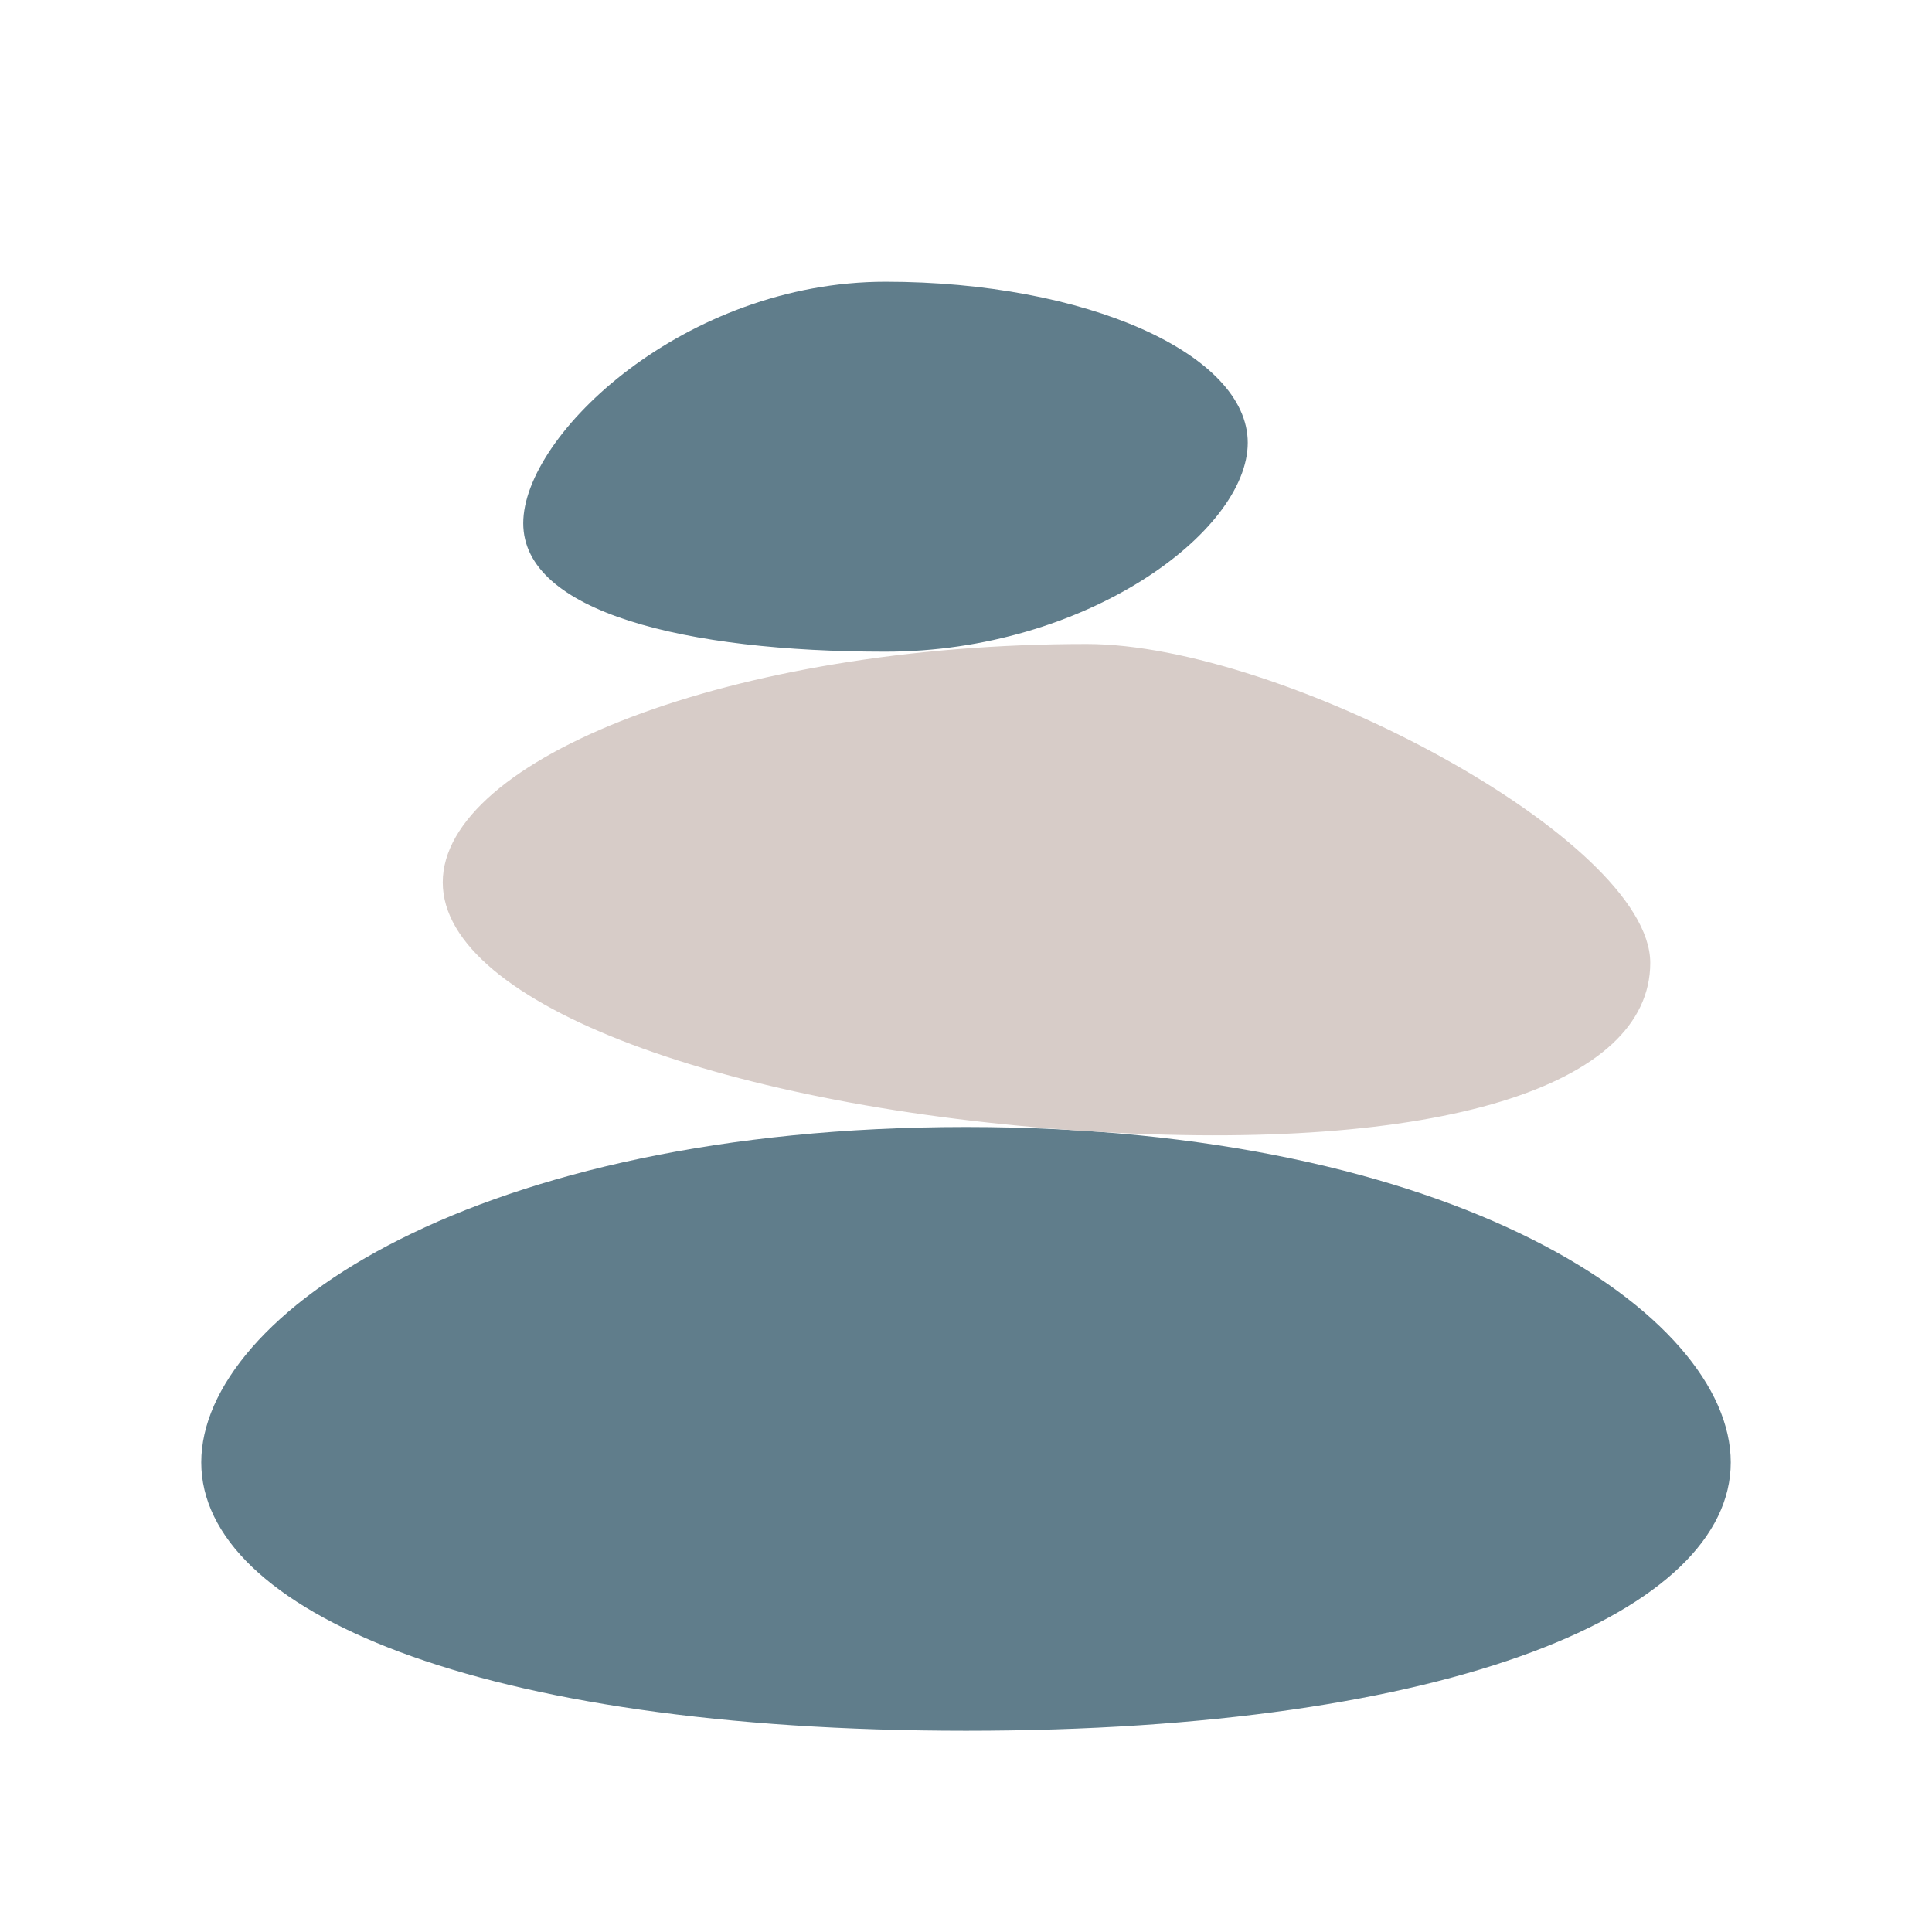
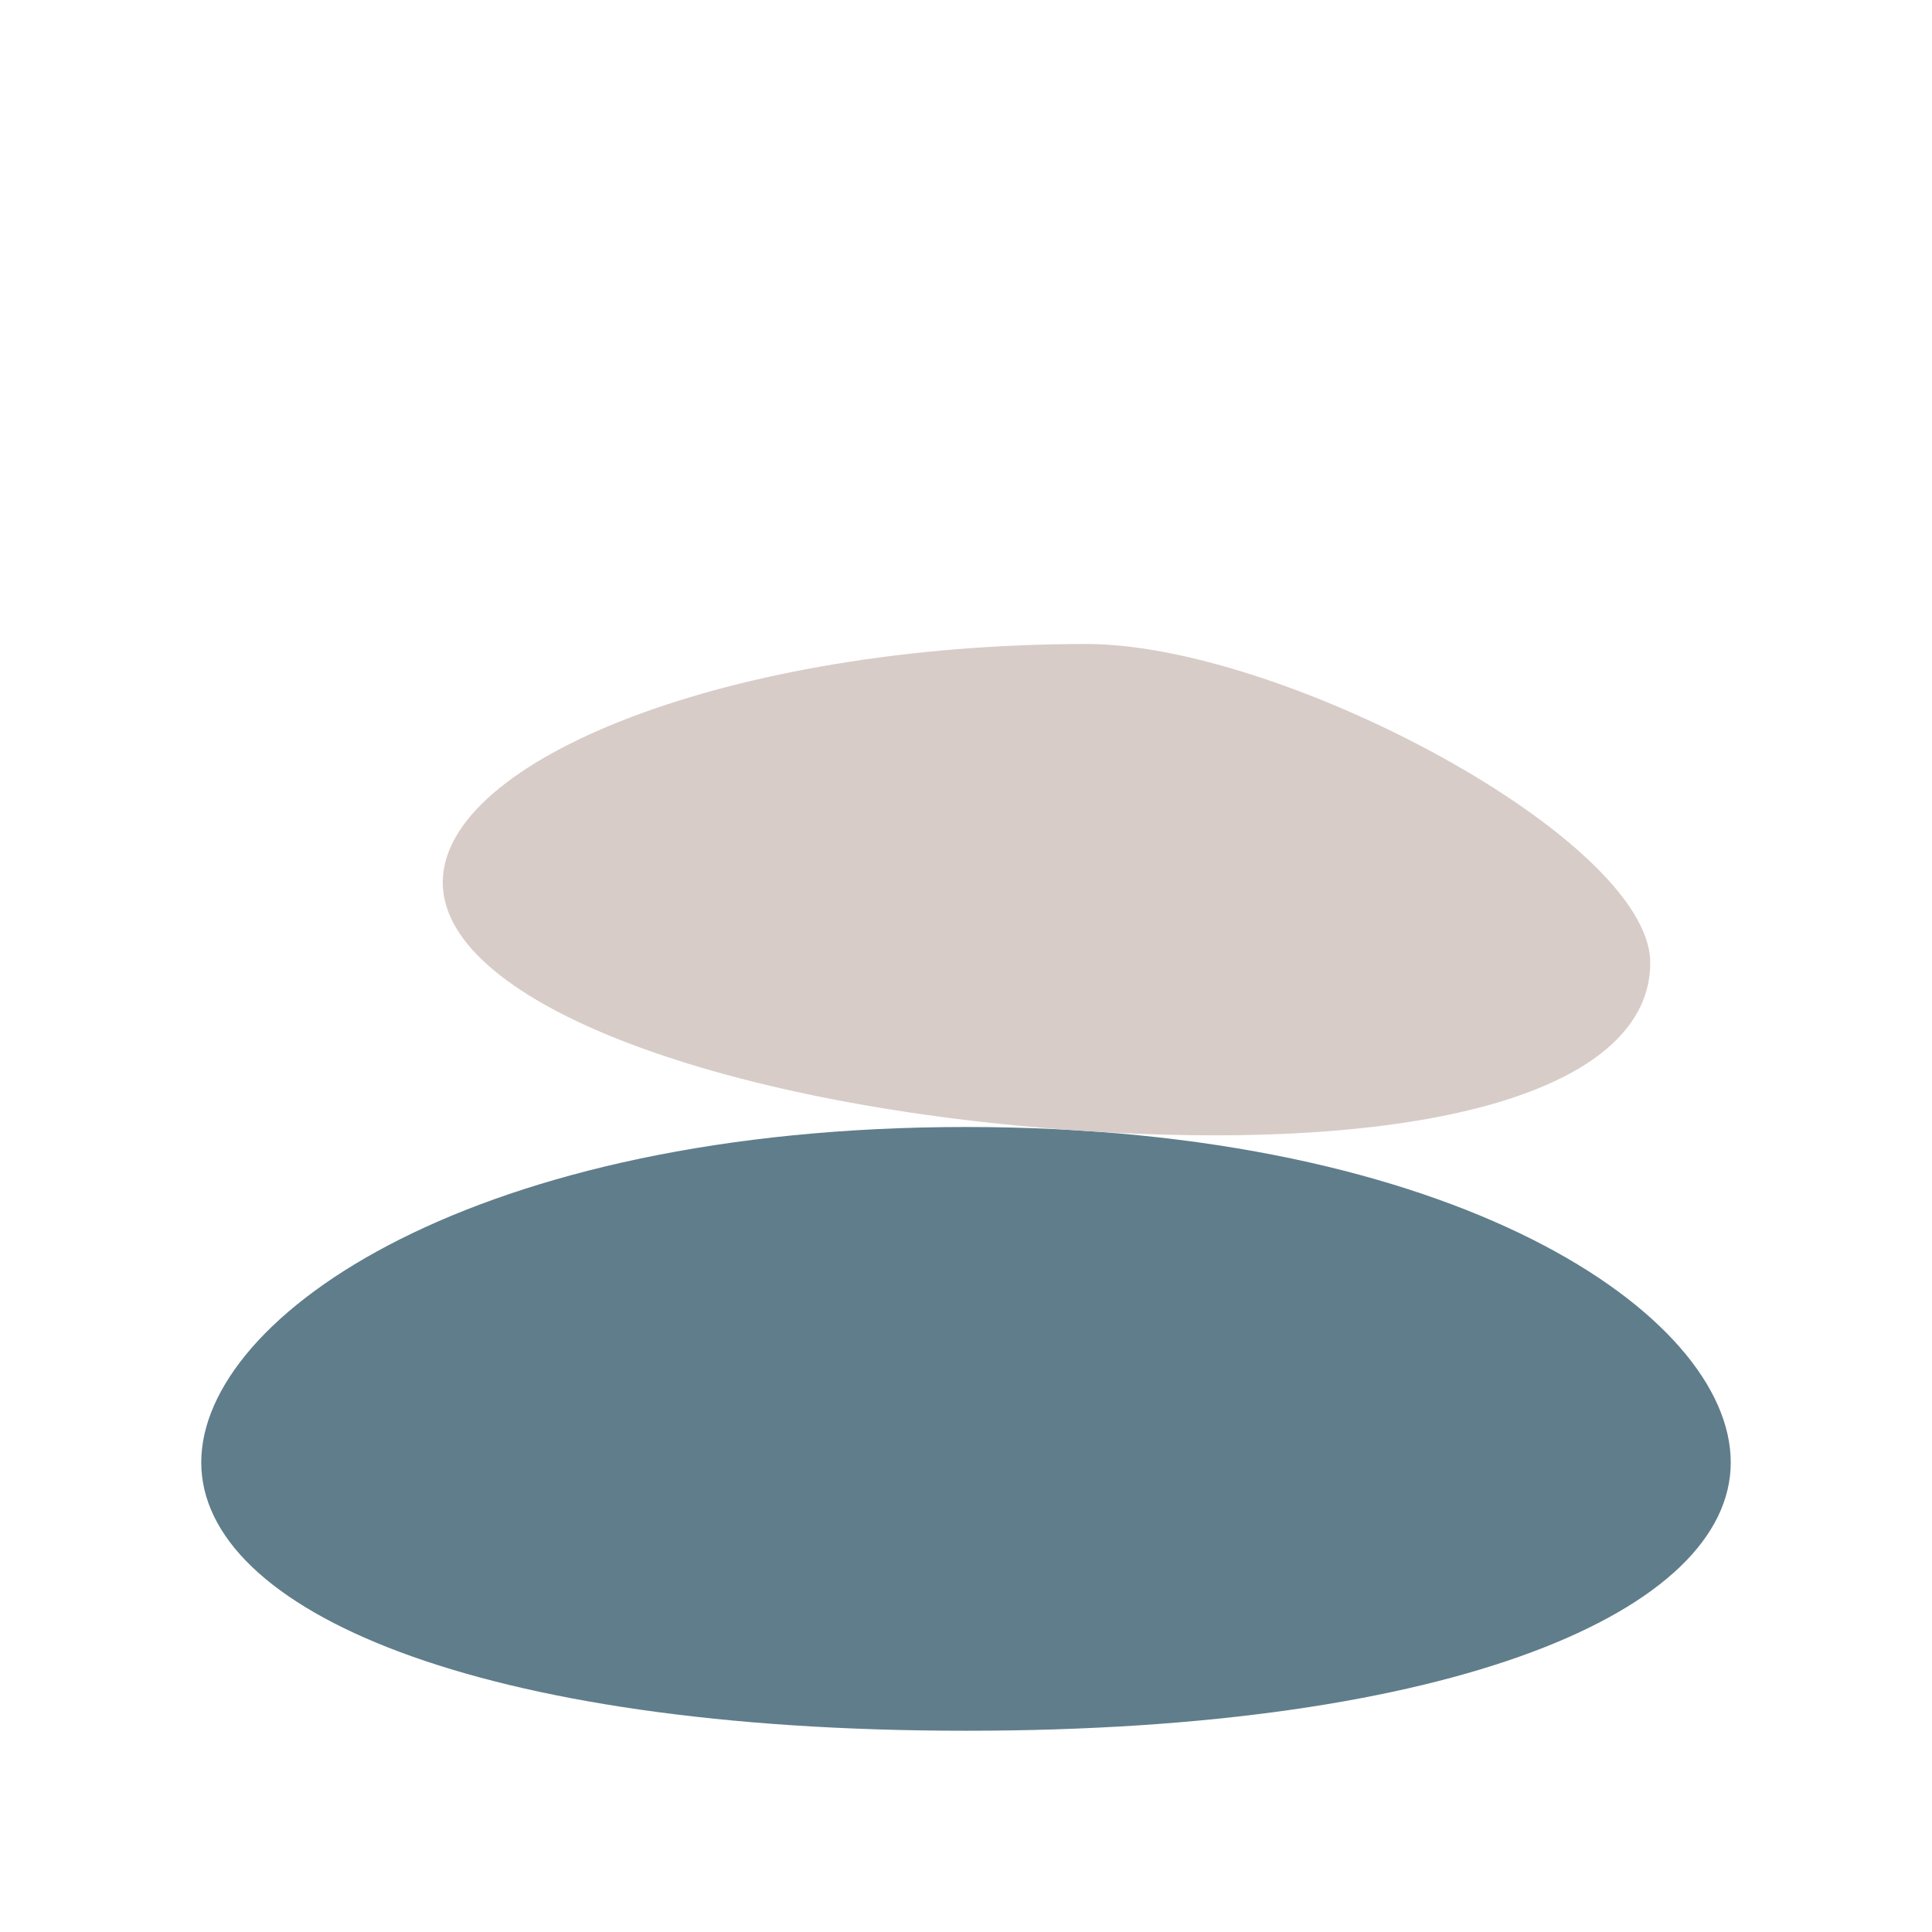
<svg xmlns="http://www.w3.org/2000/svg" viewBox="0 0 48 48" version="1.1" width="96px" height="96px">
  <g id="surface1">
    <path style=" fill:#607D8B;" d="M 43 36.332 C 43 32.652 36.148 28 24 28 C 11.852 28 5 32.652 5 36.332 C 5 40.016 11.852 43 24 43 C 36.148 43 43 40.016 43 36.332 Z " />
    <path style=" fill:#D7CCC8;" d="M 41 23.922 C 41 20.863 31.863 16 27 16 C 18.164 16 11 18.863 11 21.922 C 11 24.98 18.18 27.539 27 28.102 C 35.777 28.656 41 26.98 41 23.922 Z " />
-     <path style=" fill:#607D8B;" d="M 31 11 C 31 8.789 26.973 7 22 7 C 17.027 7 13 10.789 13 13 C 13 15.211 17.027 16.191 22 16.191 C 26.973 16.191 31 13.211 31 11 Z " />
  </g>
</svg>